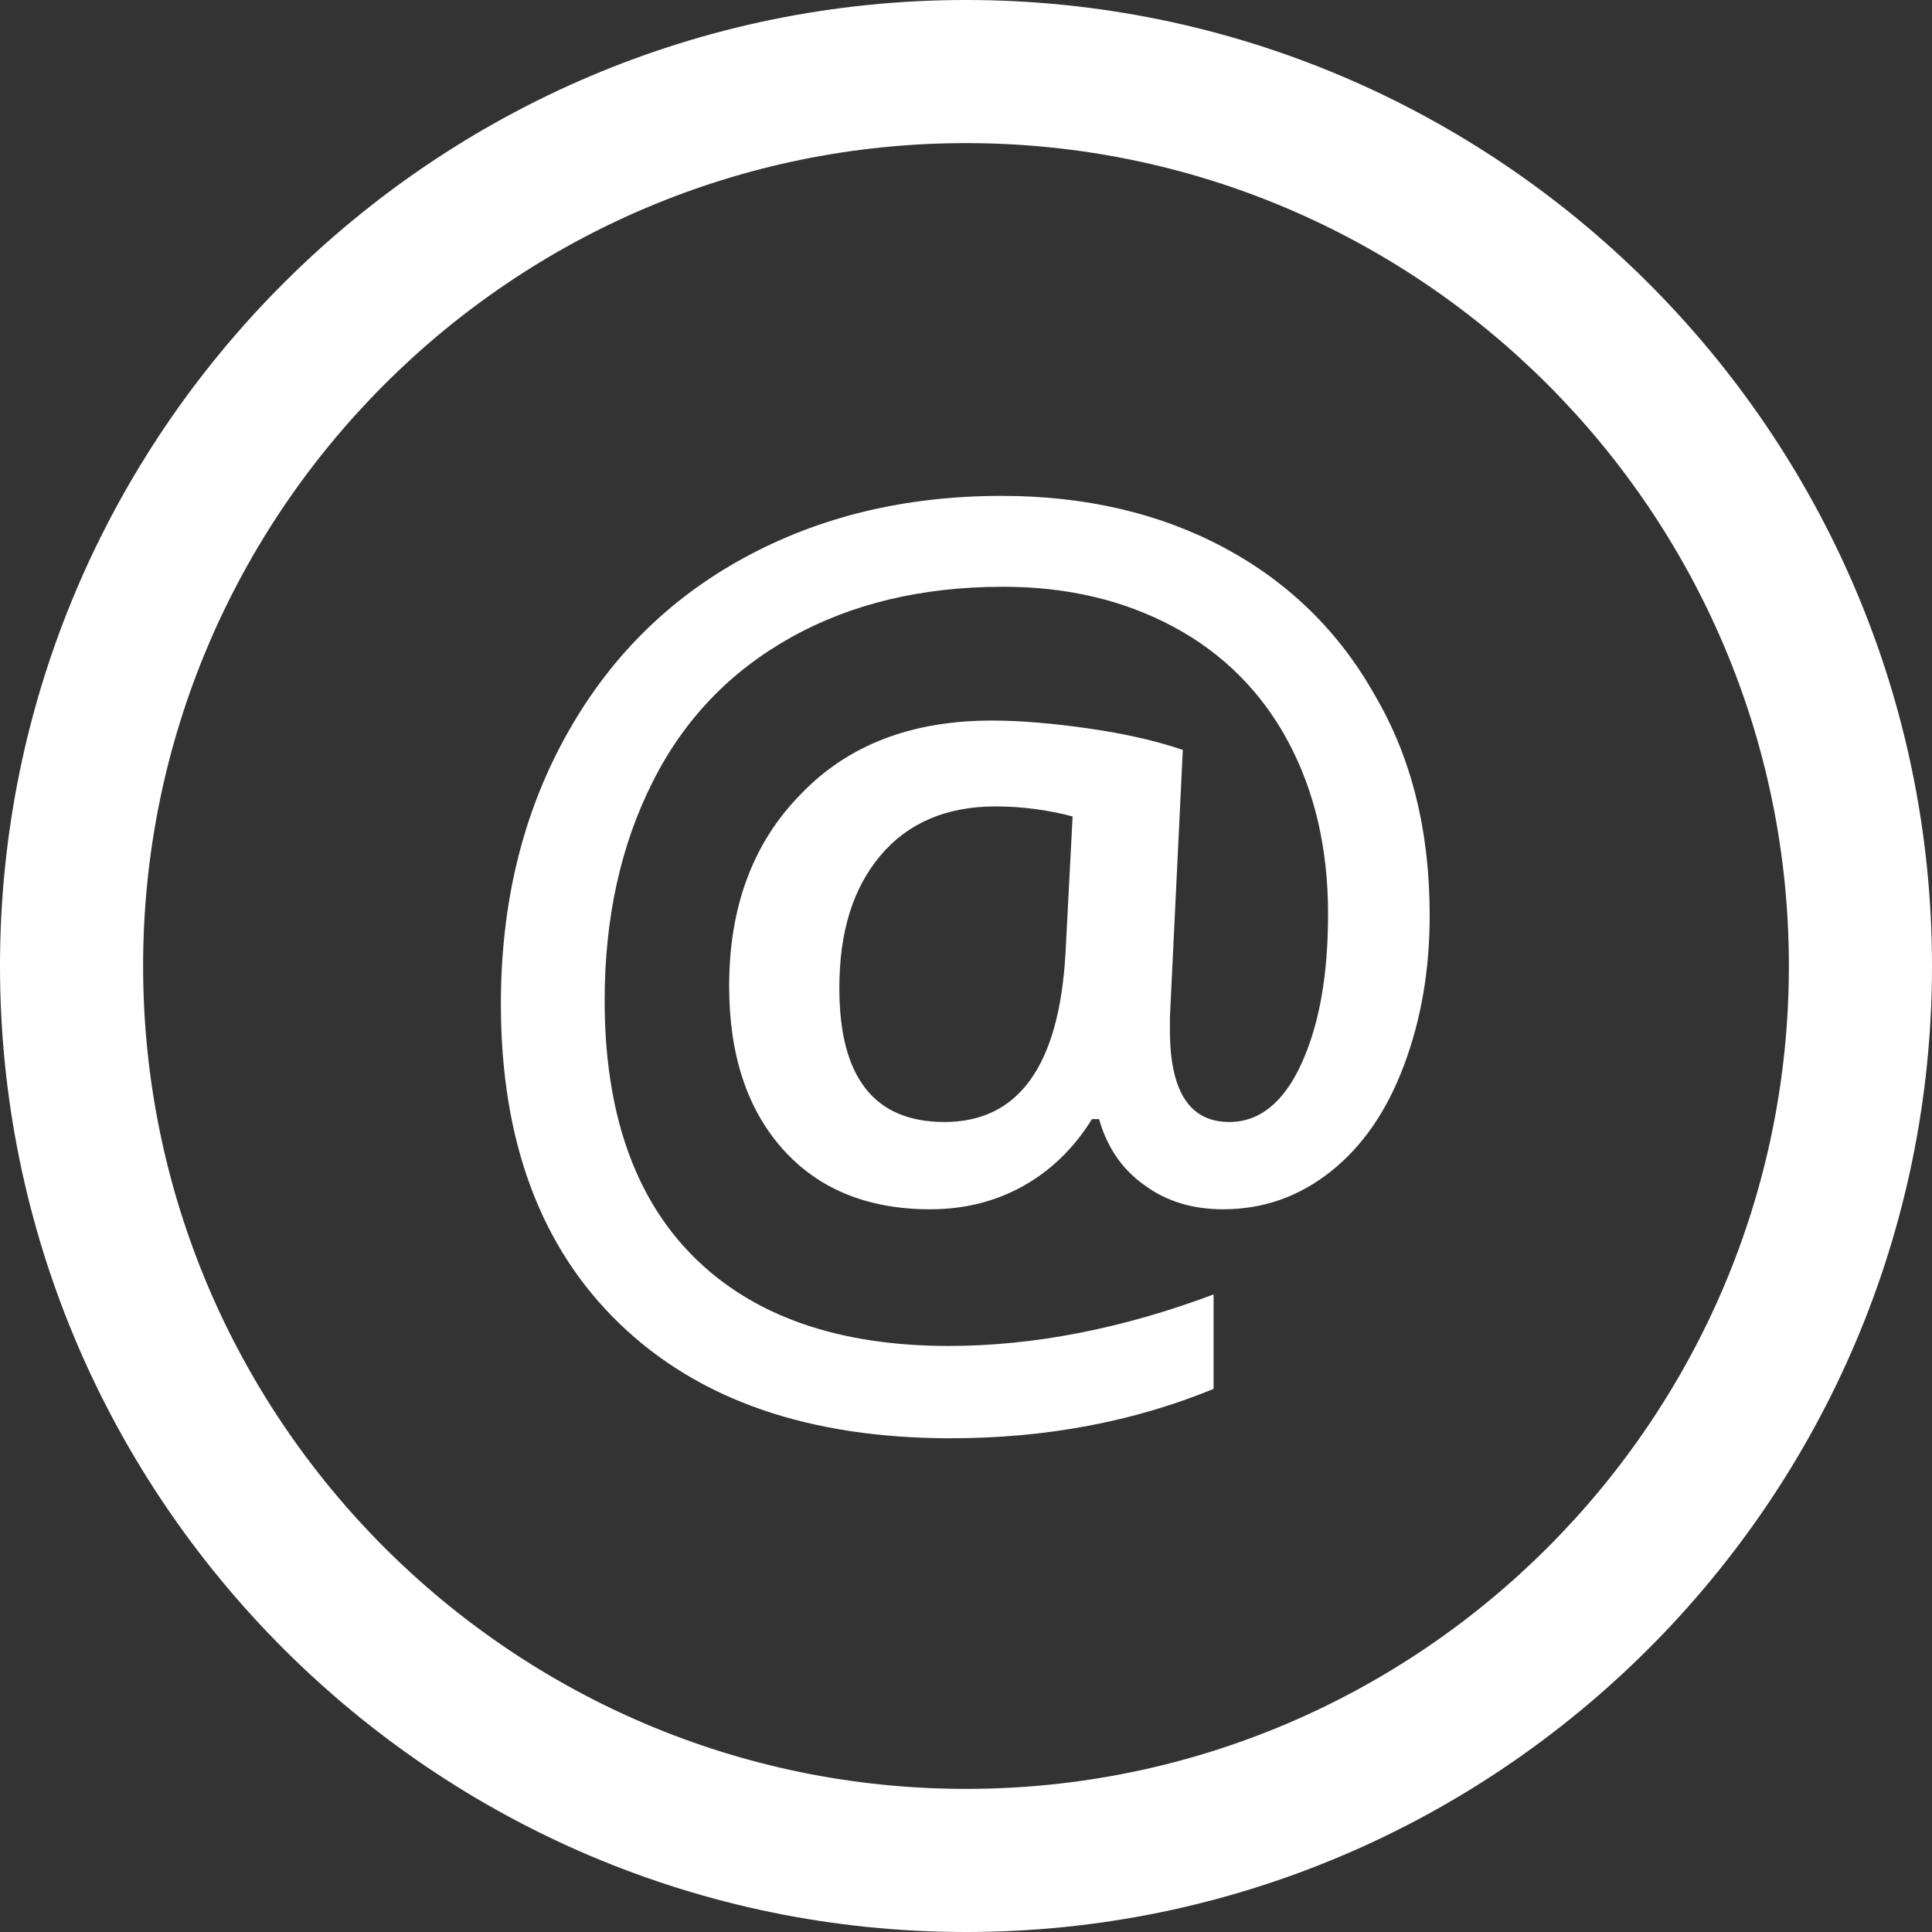
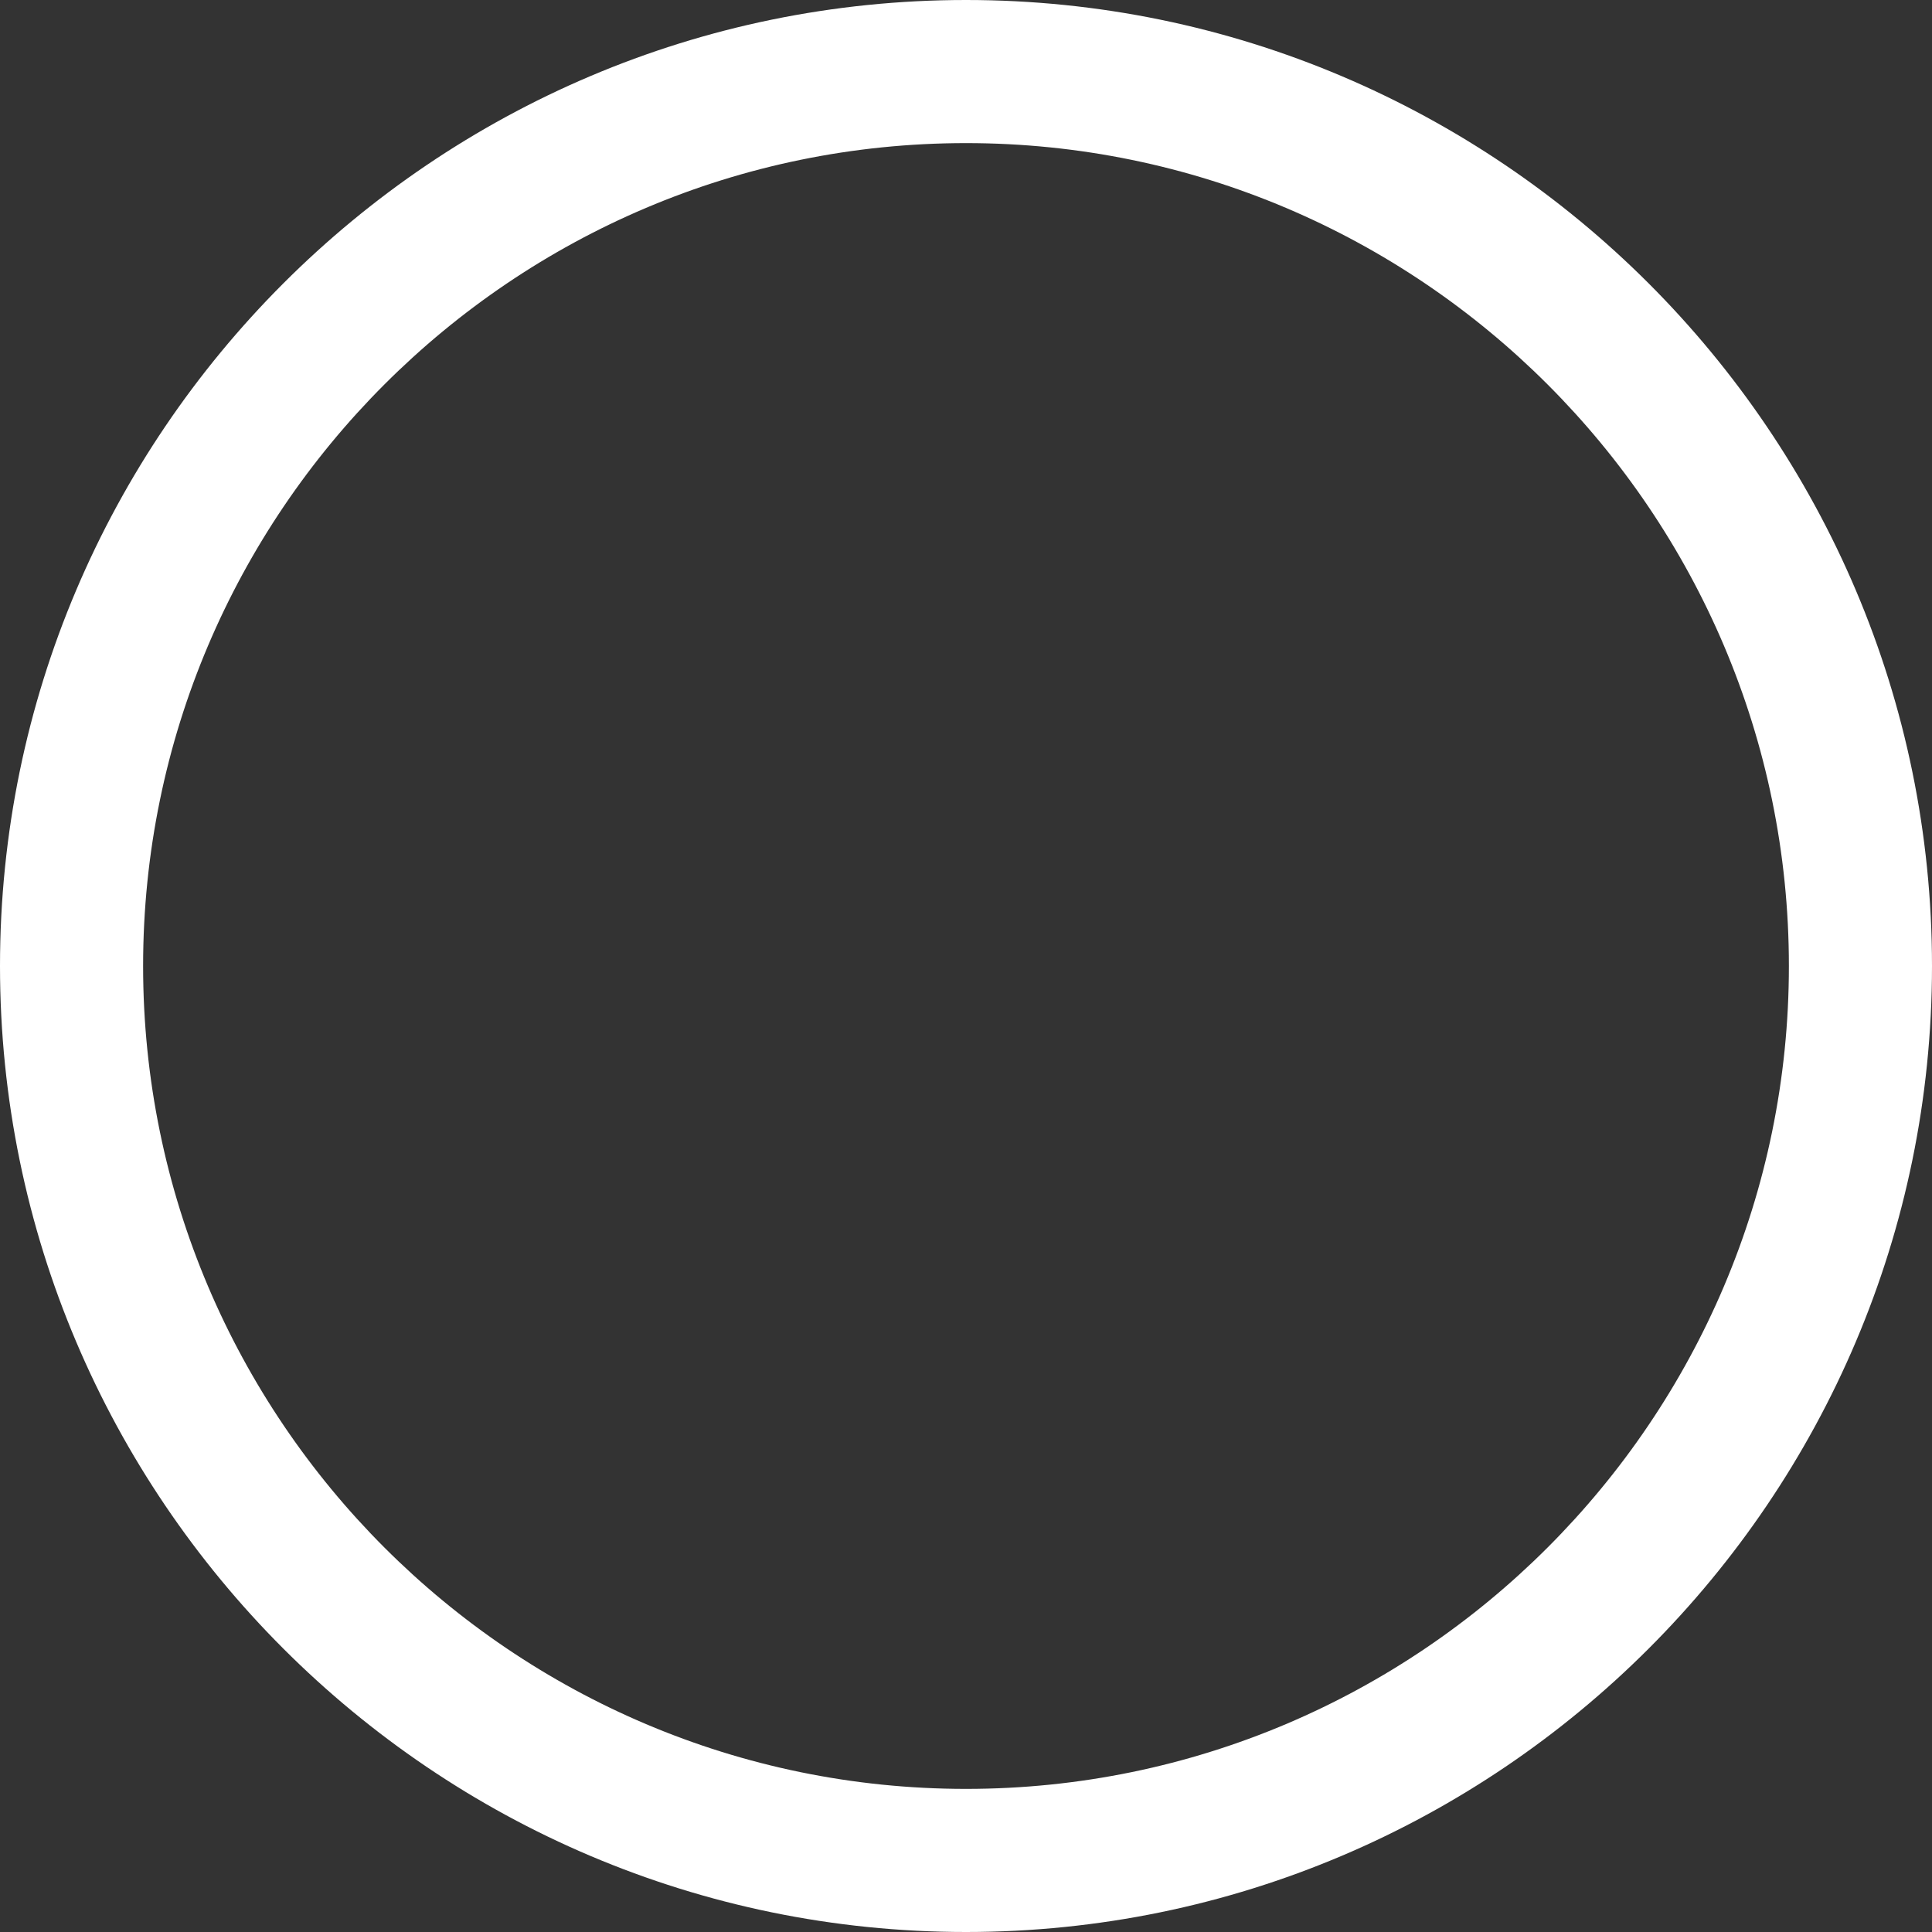
<svg xmlns="http://www.w3.org/2000/svg" version="1.1" id="Слой_1" x="0" y="0" width="27" height="27" xml:space="preserve">
  <rect width="100%" height="100%" fill="#333333" stroke="none" />
  <style>.st0{fill:#fff}</style>
  <path class="st0" d="M13.5 27C6.06 27 0 20.94 0 13.5S6.06 0 13.5 0 27 6.06 27 13.5 20.94 27 13.5 27zm0-25C7.16 2 2 7.16 2 13.5S7.16 25 13.5 25 25 19.84 25 13.5 19.84 2 13.5 2z" />
-   <path class="st0" d="M19.98 12.79c0 .77-.12 1.46-.36 2.1s-.58 1.13-1.02 1.48-.94.53-1.51.53c-.42 0-.79-.11-1.1-.34-.31-.22-.52-.53-.63-.92h-.1c-.26.42-.59.73-.97.94s-.81.32-1.29.32c-.87 0-1.56-.28-2.06-.84-.5-.56-.75-1.32-.75-2.28 0-1.1.33-2 1-2.68.66-.69 1.55-1.03 2.67-1.03.41 0 .86.04 1.35.11s.94.17 1.32.3l-.18 3.73v.19c0 .86.28 1.28.83 1.28.42 0 .76-.27 1.01-.82s.37-1.24.37-2.09c0-.92-.19-1.72-.56-2.41s-.91-1.23-1.6-1.6c-.69-.37-1.48-.56-2.38-.56-1.14 0-2.13.24-2.97.71-.84.47-1.49 1.14-1.93 2.02-.44.87-.67 1.89-.67 3.05 0 1.55.41 2.75 1.24 3.58.83.83 2.02 1.25 3.57 1.25 1.18 0 2.42-.24 3.7-.72v1.32c-1.12.46-2.35.69-3.67.69-1.98 0-3.52-.53-4.63-1.6S7 15.94 7 14.03c0-1.4.3-2.64.9-3.73s1.43-1.92 2.49-2.5 2.26-.87 3.61-.87c1.16 0 2.2.24 3.1.72s1.61 1.17 2.11 2.06c.52.88.77 1.91.77 3.08zm-8.25 1.02c0 1.25.49 1.87 1.47 1.87 1.03 0 1.6-.78 1.69-2.35l.1-1.92c-.34-.09-.7-.14-1.08-.14-.68 0-1.22.23-1.6.68-.39.46-.58 1.07-.58 1.86z" />
</svg>